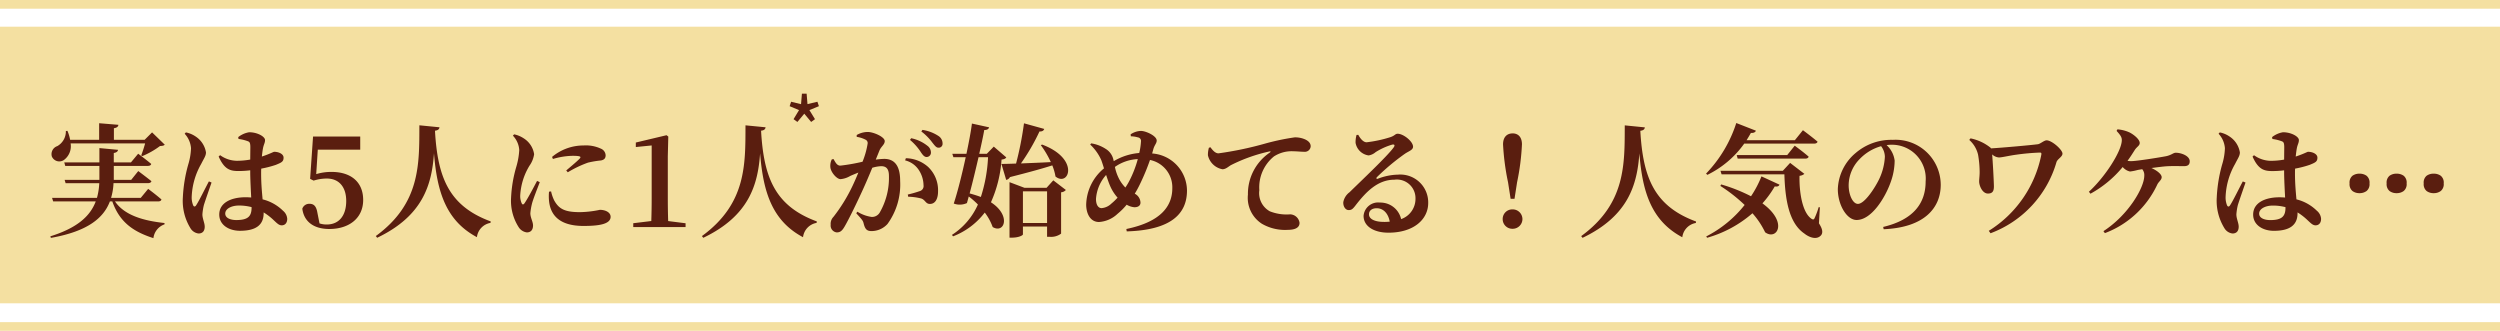
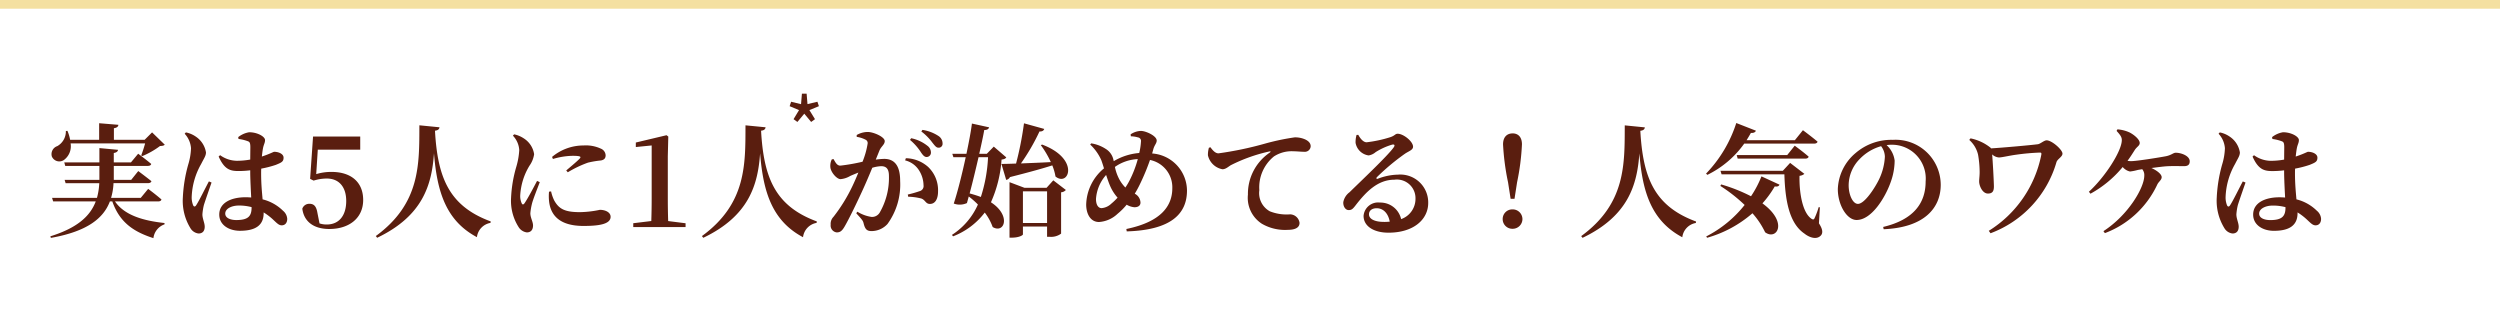
<svg xmlns="http://www.w3.org/2000/svg" width="287" height="37.978" viewBox="0 0 287 37.978">
  <g transform="translate(-44 -2222.729)">
    <g transform="translate(0 910.289)">
-       <path d="M5817-9887.432H5530v-1h287Z" transform="translate(-5486 11237.85)" fill="#f4e0a1" />
      <path d="M5817-9887.432H5530v-1h287Z" transform="translate(-5486 11200.872)" fill="#f4e0a1" />
-       <rect width="287" height="31.755" transform="translate(44 1315.504)" fill="#f4e0a1" />
      <g transform="translate(49.25 1319.504)">
        <path d="M11.41-9.6a14.359,14.359,0,0,1-.448,1.372l.126.084A9.453,9.453,0,0,0,13.118-9.3c.294-.014.434-.042.546-.154l-1.456-1.414-.854.854H7.826v-1.33c.378-.056.49-.2.518-.392l-2.212-.182v1.9H2.8a4.652,4.652,0,0,0-.308-1.022l-.182.014a1.933,1.933,0,0,1-.98,1.736A.971.971,0,0,0,.7-8.106a.932.932,0,0,0,1.372.42A1.962,1.962,0,0,0,2.856-9.6ZM12.894-2.94c.21,0,.35-.07.392-.224C12.7-3.682,11.76-4.382,11.76-4.382l-.854,1.036H7.5a6.805,6.805,0,0,0,.28-1.694h3.962c.2,0,.35-.07.392-.224-.588-.476-1.512-1.162-1.512-1.162L9.814-5.418h-2v-1.6h3.906c.2,0,.35-.07.392-.224-.574-.49-1.5-1.176-1.5-1.176l-.826.994H7.812V-8.5c.35-.056.462-.2.49-.364l-2.142-.2V-7.42H2.128l.112.406H6.16v1.6H2.17l.112.378H6.146A7.506,7.506,0,0,1,5.88-3.346H.728l.126.406H5.74C5.124-1.3,3.682.084.532,1.064l.056.182C4.8.5,6.636-1.022,7.364-2.94h.28C8.47-.574,10.038.532,12.362,1.274A1.909,1.909,0,0,1,13.636-.308V-.462C11.284-.714,9.058-1.316,7.952-2.94Zm5.838-2.3c-.378.7-1.12,2.226-1.456,2.73-.126.21-.28.2-.364-.014a2.411,2.411,0,0,1-.154-.98A8.216,8.216,0,0,1,17.85-7.252c.322-.644.546-.924.546-1.316a2.7,2.7,0,0,0-1.2-1.834,3.03,3.03,0,0,0-1.106-.462l-.14.154a2.716,2.716,0,0,1,.728,1.666,7.132,7.132,0,0,1-.322,1.876,16.763,16.763,0,0,0-.616,3.794A5.979,5.979,0,0,0,16.6.112a1.261,1.261,0,0,0,.938.63c.462,0,.714-.28.714-.784,0-.434-.266-.91-.266-1.414a6.472,6.472,0,0,1,.168-1.064c.154-.5.616-1.82.882-2.59Zm4.9,2.982c0,.966-.336,1.456-1.75,1.456-.658,0-1.274-.224-1.274-.742,0-.588.77-.924,1.554-.924a5.566,5.566,0,0,1,1.47.182Zm-1.5-7.854a4.809,4.809,0,0,1,1.008.238c.238.084.35.126.35.728l-.014,1.4a8.7,8.7,0,0,1-1.568.14,3.359,3.359,0,0,1-1.89-.644l-.168.154c.686,1.554,1.4,1.666,2.31,1.666a10.72,10.72,0,0,0,1.316-.084v.336c.014.924.07,1.96.112,2.786-.21-.014-.42-.028-.644-.028-1.61,0-3.024.6-3.024,1.988,0,1.2,1.12,1.862,2.38,1.862,1.876,0,2.716-.7,2.716-2.03V-1.68A6.922,6.922,0,0,1,26.1-.854c.462.434.672.658.994.658.378,0,.63-.28.63-.742a1.3,1.3,0,0,0-.476-.924,5.065,5.065,0,0,0-2.352-1.316c-.07-.8-.168-1.778-.168-2.968,0-.182,0-.378.014-.56a11.919,11.919,0,0,0,1.68-.434c.644-.266.882-.364.882-.826,0-.434-.574-.672-1.078-.672-.084,0-.448.224-1.414.546.042-.392.084-.714.126-.938.1-.5.238-.616.238-.952,0-.406-.882-.9-1.82-.9a2.724,2.724,0,0,0-1.26.56Zm9.1,1.232h4.872v-1.512H30.688L30.352-5.53l.406.2a5.02,5.02,0,0,1,1.512-.238c1.358,0,2.226.924,2.226,2.576,0,1.708-.854,2.7-2.226,2.7a2.526,2.526,0,0,1-.84-.126l-.238-1.2c-.126-.77-.406-1.05-.91-1.05a.839.839,0,0,0-.826.56C29.638-.644,30.744.224,32.55.224c2.3,0,3.892-1.26,3.892-3.332s-1.414-3.22-3.626-3.22a5.969,5.969,0,0,0-1.764.252Zm11.662-2.8c-.014,4.452.126,8.974-5,12.712l.154.2c5.264-2.52,6.272-6.1,6.524-9.7C44.926-4,45.976-.714,49.5,1.162A1.889,1.889,0,0,1,51.058-.476l.028-.168c-4.788-1.764-6.1-5.026-6.4-10.416.364-.042.49-.182.518-.392Zm13.51,6.384c-.364.7-1.078,2.044-1.428,2.548-.14.21-.266.2-.35-.014a2.016,2.016,0,0,1-.154-.882,7.321,7.321,0,0,1,1.064-3.4,3.026,3.026,0,0,0,.532-1.316,2.607,2.607,0,0,0-1.19-1.82,3.174,3.174,0,0,0-1.106-.462l-.14.154a2.61,2.61,0,0,1,.728,1.652,8.388,8.388,0,0,1-.322,1.862,14.939,14.939,0,0,0-.616,3.6,5.6,5.6,0,0,0,.854,3.36,1.307,1.307,0,0,0,.952.63c.462,0,.714-.294.714-.8,0-.42-.308-.9-.308-1.4a6.9,6.9,0,0,1,.182-1.078c.126-.518.616-1.736.9-2.492ZM57.778-4.06a5.555,5.555,0,0,0,.014,1.176C58-1.26,59.094-.126,61.74-.126c1.694,0,3.108-.182,3.108-1.05,0-.532-.63-.8-1.232-.8a11.81,11.81,0,0,1-2.282.266c-1.75,0-2.408-.364-2.954-1.33a4.438,4.438,0,0,1-.364-1.05Zm.448-3.752a8.318,8.318,0,0,1,2.268-.364c1.022,0,.952.14.812.308-.238.266-.938.854-1.554,1.372l.182.21a12.626,12.626,0,0,1,2.31-1.106,10.758,10.758,0,0,1,1.5-.252c.35-.07.532-.238.532-.588A.863.863,0,0,0,63.728-9a4.083,4.083,0,0,0-1.988-.364A5.6,5.6,0,0,0,58.128-8.05ZM71.456-.686q-.042-1.3-.042-2.6V-8.134l.056-2.254-.2-.154-3.528.84v.518l1.82-.182V-3.29q0,1.3-.042,2.6l-2.072.252V0h6.006V-.434Zm8.876-10.99c-.014,4.452.126,8.974-5,12.712l.154.2c5.264-2.52,6.272-6.1,6.524-9.7.35,4.466,1.4,7.756,4.928,9.632A1.889,1.889,0,0,1,88.494-.476l.028-.168c-4.788-1.764-6.1-5.026-6.4-10.416.364-.042.49-.182.518-.392ZM99.218-10a6.142,6.142,0,0,1,1.26,1.428c.224.336.406.532.644.532a.5.5,0,0,0,.5-.518.965.965,0,0,0-.406-.77,4.434,4.434,0,0,0-1.862-.868Zm-3.5,1.2c.2-.462.6-.672.6-1.064,0-.49-1.3-1.05-1.946-1.05a2.566,2.566,0,0,0-1.274.35v.21a3.331,3.331,0,0,1,1.036.336.425.425,0,0,1,.224.42,9.536,9.536,0,0,1-.588,2.1,21.046,21.046,0,0,1-2.548.448c-.364,0-.532-.308-.784-.756l-.2.042a1.667,1.667,0,0,0-.154.966c.1.574.742,1.3,1.162,1.3a2.619,2.619,0,0,0,1.106-.364c.252-.112.588-.252.938-.392-.224.546-.462,1.106-.728,1.652a18.783,18.783,0,0,1-2.128,3.43,1.149,1.149,0,0,0-.322.91A.789.789,0,0,0,90.8.616c.378,0,.6-.14.91-.672.5-.854,1.372-2.66,2.016-4.06.35-.756.784-1.764,1.162-2.688A4.06,4.06,0,0,1,95.9-6.986c.658,0,.9.378.9,1.134a7.975,7.975,0,0,1-1.064,4.2,1.02,1.02,0,0,1-.938.49,4.255,4.255,0,0,1-1.624-.6l-.126.182c.672.728.77.854.84,1.134.168.7.378.91.924.91a2.485,2.485,0,0,0,1.82-.812,7.7,7.7,0,0,0,1.456-4.942c0-1.862-.728-2.534-1.848-2.534a8.51,8.51,0,0,0-.952.084Zm2.94,1.148a2.616,2.616,0,0,1,1.624,1.19,3.277,3.277,0,0,1,.49,1.666.6.6,0,0,1-.434.672,13.3,13.3,0,0,1-1.372.392l.042.252a6.469,6.469,0,0,1,1.526.21c.462.182.49.63.98.616.616,0,.924-.6.924-1.442a3.685,3.685,0,0,0-1.134-2.8A3.934,3.934,0,0,0,98.742-7.9Zm1.862-3.318a6.153,6.153,0,0,1,1.274,1.288c.28.35.434.574.7.574a.442.442,0,0,0,.462-.49,1.018,1.018,0,0,0-.49-.868,4.577,4.577,0,0,0-1.82-.686Zm7.658,2.954a17.372,17.372,0,0,1-.826,4.564c-.378-.14-.812-.28-1.288-.406.336-1.246.7-2.772,1.022-4.158Zm.658-1.218-.8.826h-.868c.252-1.106.462-2.086.574-2.73.364,0,.5-.126.56-.308l-1.974-.434c-.1.812-.336,2.086-.63,3.472h-1.624l.126.392h1.414c-.42,1.96-.952,4.06-1.372,5.32a1.963,1.963,0,0,0,1.512-.056q.1-.357.21-.756a9.189,9.189,0,0,1,1.05.924A7.958,7.958,0,0,1,104.034.9l.126.168a8.358,8.358,0,0,0,3.64-2.73A6.136,6.136,0,0,1,108.71,0c1.344.8,2.156-1.316-.2-2.842a14.33,14.33,0,0,0,1.218-4.9c.308-.042.434-.1.546-.252Zm5.4-.168a10.807,10.807,0,0,1,1.148,1.946c-1.232.07-2.422.112-3.43.154a23.654,23.654,0,0,0,2.128-3.668c.336.014.49-.112.546-.294l-2.324-.644a37.828,37.828,0,0,1-.91,4.62c-.7.028-1.288.042-1.68.042l.546,1.834a.618.618,0,0,0,.434-.322c2.1-.532,3.682-.966,4.858-1.344A5.865,5.865,0,0,1,115.92-5.8c1.54,1.232,2.842-2.03-1.54-3.668ZM112.182-.462V-4.1h2.772v3.64ZM114.9-4.508H112.35l-1.708-.644v6.37h.28c.784,0,1.26-.266,1.26-.378v-.9h2.772V1.12h.294a1.914,1.914,0,0,0,1.316-.364V-3.99a.762.762,0,0,0,.546-.266l-1.442-1.106Zm7.434,1.82a1.833,1.833,0,0,1-1.12.518c-.364,0-.644-.35-.644-1.05a4.587,4.587,0,0,1,1.162-2.758c.154.448.294.882.448,1.232a4.971,4.971,0,0,0,.868,1.372A6.416,6.416,0,0,1,122.332-2.688ZM125.37-7.8a12.673,12.673,0,0,1-.952,2.464,7.5,7.5,0,0,1-.476.8,4.194,4.194,0,0,1-.7-.952,5.2,5.2,0,0,1-.5-1.414A4.952,4.952,0,0,1,125.37-7.8Zm1.792-1.176c.14-.462.378-.644.378-.952,0-.546-1.26-1.106-1.806-1.106a2.255,2.255,0,0,0-1.19.392l.028.224a3.3,3.3,0,0,1,.812.126.411.411,0,0,1,.35.476,7.288,7.288,0,0,1-.2,1.316,6.747,6.747,0,0,0-2.926.938c-.028-.1-.042-.2-.07-.294a1.943,1.943,0,0,0-.882-1.134,4.219,4.219,0,0,0-1.638-.616l-.112.14a5.444,5.444,0,0,1,1.274,1.792c.1.266.2.588.308.938a5.569,5.569,0,0,0-2.044,4.158c0,.994.448,2,1.47,2a3.408,3.408,0,0,0,2.128-.938,7.369,7.369,0,0,0,1.05-1.05,2.05,2.05,0,0,0,.9.294c.406,0,.686-.182.686-.532a1.187,1.187,0,0,0-.658-1.022,11.838,11.838,0,0,0,.6-1.106A25.443,25.443,0,0,0,126.77-7.7a3.2,3.2,0,0,1,2.562,3.234c0,1.974-1.2,3.85-5.278,4.69L124.1.5c5.124-.154,6.916-2.044,6.916-4.69a4.3,4.3,0,0,0-4-4.256Zm6.37-.126a2.972,2.972,0,0,0-.112.868,2.1,2.1,0,0,0,1.666,1.6c.392,0,.686-.308.98-.476A18.652,18.652,0,0,1,140.49-8.68c.14-.042.154.042.042.126a5.715,5.715,0,0,0-2.52,4.83,3.534,3.534,0,0,0,1.6,3.346,5.293,5.293,0,0,0,2.982.7c.644,0,1.344-.154,1.344-.8a1.125,1.125,0,0,0-1.078-.98,5.177,5.177,0,0,1-2.338-.35,2.384,2.384,0,0,1-1.2-2.422,4.563,4.563,0,0,1,1.68-3.878,3.723,3.723,0,0,1,2.24-.588c.392,0,.854.056,1.232.056a.669.669,0,0,0,.742-.63c0-.378-.28-.63-.658-.8a2.818,2.818,0,0,0-1.19-.224,27.012,27.012,0,0,0-3.388.714,38.807,38.807,0,0,1-5.348,1.12c-.364,0-.672-.35-.924-.7Zm20.1,8.512c-1.078,0-1.722-.336-1.722-.868,0-.434.35-.7.882-.7.77,0,1.33.6,1.5,1.54C154.084-.6,153.874-.588,153.636-.588Zm-3.15-9.982a3,3,0,0,0-.112.91,1.767,1.767,0,0,0,1.5,1.442,1.615,1.615,0,0,0,.8-.378,7.477,7.477,0,0,1,1.918-.868c.224-.042.364.056.126.364-.728.994-3.668,3.766-5.04,5.11a1.831,1.831,0,0,0-.714,1.134c-.028.532.28.9.588.91.35.014.49-.112.826-.546,1.19-1.54,2.534-2.94,4.452-2.94a2.137,2.137,0,0,1,2.422,2.184A2.459,2.459,0,0,1,155.6-.91a2.443,2.443,0,0,0-2.436-1.9,1.675,1.675,0,0,0-1.876,1.526c0,1.218,1.218,1.932,2.856,1.932,2.884,0,4.55-1.512,4.564-3.388a3.2,3.2,0,0,0-3.458-3.276,6.761,6.761,0,0,0-2.338.476c-.14.042-.224-.056-.07-.21A26.031,26.031,0,0,1,156.016-8.4c.462-.322.952-.434.952-.826,0-.6-1.106-1.484-1.764-1.484-.294,0-.294.21-.84.392a14.416,14.416,0,0,1-2.73.588c-.364,0-.714-.406-.952-.854ZM168.378.2a1.121,1.121,0,0,0,1.148-1.12,1.118,1.118,0,0,0-1.148-1.106,1.1,1.1,0,0,0-1.12,1.106A1.106,1.106,0,0,0,168.378.2Zm.014-10.948c-.63,0-1.092.406-1.092,1.26a27.859,27.859,0,0,0,.574,4.354l.294,1.89h.448l.294-1.89a27.078,27.078,0,0,0,.56-4.354C169.47-10.346,169.022-10.752,168.392-10.752Zm12.88-.924c-.014,4.452.126,8.974-5,12.712l.154.2c5.264-2.52,6.272-6.1,6.524-9.7.35,4.466,1.4,7.756,4.928,9.632a1.889,1.889,0,0,1,1.554-1.638l.028-.168c-4.788-1.764-6.1-5.026-6.4-10.416.364-.042.49-.182.518-.392ZM203-9.576c.21,0,.364-.07.406-.224-.672-.574-1.68-1.316-1.68-1.316L200.8-9.968h-5.544q.252-.4.5-.84c.308.028.5-.07.574-.252l-2.254-.882a14.934,14.934,0,0,1-3.472,5.81l.154.14a11.236,11.236,0,0,0,4.228-3.584ZM194.124-8.26l.112.406h7.756c.2,0,.35-.07.392-.224-.6-.532-1.6-1.26-1.6-1.26L199.92-8.26Zm-1.876,3.542a17.855,17.855,0,0,1,2.786,2.184,13.422,13.422,0,0,1-4.41,3.612l.1.154a13.539,13.539,0,0,0,5.208-2.814A9.3,9.3,0,0,1,197.386.6c1.316.98,2.716-1.106-.308-3.318a11.8,11.8,0,0,0,1.414-1.946c.336.056.476-.042.546-.2l-2.072-.952a11.972,11.972,0,0,1-1.2,2.282,18.979,18.979,0,0,0-3.43-1.358Zm11.424,2.45-.14-.014a8.173,8.173,0,0,1-.476,1.274c-.07.154-.154.168-.308.084-1.106-.686-1.456-3.122-1.414-4.956a1.053,1.053,0,0,0,.56-.224l-1.638-1.26-.84.91h-7.154l.126.406h7.21c.084,2.884.518,5.6,2.3,6.8.574.462,1.442.756,1.918.182.238-.308.14-.756-.252-1.358Zm7.462-5.81a6.74,6.74,0,0,1-.63,2.52c-.448.966-1.68,2.9-2.464,2.9-.588,0-1.064-1.036-1.064-2.142a4.319,4.319,0,0,1,1.26-3A5.415,5.415,0,0,1,210.7-9.282,2.061,2.061,0,0,1,211.134-8.078Zm-.14,8.33c4.7-.2,6.552-2.464,6.552-5.11a5.185,5.185,0,0,0-5.5-5.152,6.288,6.288,0,0,0-4.256,1.5,5.659,5.659,0,0,0-2.058,4.158c0,1.82,1.036,3.542,2.156,3.542,1.708,0,3.276-2.548,3.906-4.326a7.386,7.386,0,0,0,.462-2.492,2.9,2.9,0,0,0-.924-1.778,3.77,3.77,0,0,1,.56-.042,3.881,3.881,0,0,1,3.92,4.228c0,2.422-1.33,4.368-4.872,5.208ZM220.822-10a3.266,3.266,0,0,1,1.008,1.68,11.919,11.919,0,0,1,.182,1.89c.014.49-.056.882-.056,1.2,0,.49.378,1.386,1.008,1.386.6,0,.686-.378.686-.84-.014-.742-.126-2.772-.2-3.654a1.263,1.263,0,0,0,.77.35c.364,0,1.176-.21,2.03-.322a25.863,25.863,0,0,1,2.66-.238c.182,0,.21.042.182.252A13.3,13.3,0,0,1,223.062.434l.2.28a12.378,12.378,0,0,0,7.574-8.176c.126-.364.686-.6.686-.966,0-.448-1.218-1.526-1.82-1.526-.294,0-.714.406-1.008.448-.868.112-3.976.392-5.376.476a.263.263,0,0,0-.084-.1,5.389,5.389,0,0,0-2.268-1.05Zm16.912-1.036c.434.476.6.714.6,1.05,0,1.274-1.946,4.27-3.78,5.936l.182.224a12.69,12.69,0,0,0,3.7-3.066,1.5,1.5,0,0,0,.84.518,5.965,5.965,0,0,0,.9-.182l.5-.084a1.031,1.031,0,0,1,.238.742c0,1.386-1.848,4.536-4.69,6.37L236.39.7a10.864,10.864,0,0,0,6.02-5.586c.154-.322.5-.518.5-.84s-.49-.742-1.176-1.05c.644-.084,1.3-.168,1.736-.2.686-.042,1.484-.014,2.016-.014s.644-.266.644-.56c0-.616-.966-.98-1.61-.98-.28,0-.49.28-1.148.406-.742.14-3.332.56-3.99.56a1.969,1.969,0,0,1-.392-.042c.294-.392.56-.812.826-1.232.252-.392.574-.5.574-.812,0-.406-.644-.938-1.148-1.2a4.021,4.021,0,0,0-1.414-.364Zm14.49,5.8c-.378.7-1.12,2.226-1.456,2.73-.126.21-.28.2-.364-.014a2.411,2.411,0,0,1-.154-.98,8.217,8.217,0,0,1,1.092-3.752c.322-.644.546-.924.546-1.316a2.7,2.7,0,0,0-1.2-1.834,3.03,3.03,0,0,0-1.106-.462l-.14.154a2.716,2.716,0,0,1,.728,1.666,7.132,7.132,0,0,1-.322,1.876,16.763,16.763,0,0,0-.616,3.794A5.979,5.979,0,0,0,250.1.112a1.261,1.261,0,0,0,.938.63c.462,0,.714-.28.714-.784,0-.434-.266-.91-.266-1.414a6.472,6.472,0,0,1,.168-1.064c.154-.5.616-1.82.882-2.59Zm4.9,2.982c0,.966-.336,1.456-1.75,1.456-.658,0-1.274-.224-1.274-.742,0-.588.77-.924,1.554-.924a5.566,5.566,0,0,1,1.47.182Zm-1.5-7.854a4.809,4.809,0,0,1,1.008.238c.238.084.35.126.35.728l-.014,1.4a8.7,8.7,0,0,1-1.568.14,3.359,3.359,0,0,1-1.89-.644l-.168.154c.686,1.554,1.4,1.666,2.31,1.666a10.721,10.721,0,0,0,1.316-.084v.336c.014.924.07,1.96.112,2.786-.21-.014-.42-.028-.644-.028-1.61,0-3.024.6-3.024,1.988,0,1.2,1.12,1.862,2.38,1.862,1.876,0,2.716-.7,2.716-2.03V-1.68a6.921,6.921,0,0,1,1.078.826c.462.434.672.658.994.658.378,0,.63-.28.63-.742a1.3,1.3,0,0,0-.476-.924,5.065,5.065,0,0,0-2.352-1.316c-.07-.8-.168-1.778-.168-2.968,0-.182,0-.378.014-.56a11.918,11.918,0,0,0,1.68-.434c.644-.266.882-.364.882-.826,0-.434-.574-.672-1.078-.672-.084,0-.448.224-1.414.546.042-.392.084-.714.126-.938.1-.5.238-.616.238-.952,0-.406-.882-.9-1.82-.9a2.724,2.724,0,0,0-1.26.56Z" transform="translate(0 19)" fill="#5a1e0f" />
-         <path d="M10.64.112a1.341,1.341,0,0,1-.812-.245,1.015,1.015,0,0,1-.336-.875,1.012,1.012,0,0,1,.336-.882,1.368,1.368,0,0,1,.812-.238,1.377,1.377,0,0,1,.805.238,1,1,0,0,1,.343.882,1,1,0,0,1-.343.875A1.349,1.349,0,0,1,10.64.112Zm-8.512,0a1.341,1.341,0,0,1-.812-.245A1.015,1.015,0,0,1,.98-1.008a1.012,1.012,0,0,1,.336-.882,1.368,1.368,0,0,1,.812-.238,1.377,1.377,0,0,1,.8.238,1,1,0,0,1,.343.882,1,1,0,0,1-.343.875A1.349,1.349,0,0,1,2.128.112Zm4.256,0a1.341,1.341,0,0,1-.812-.245,1.015,1.015,0,0,1-.336-.875,1.012,1.012,0,0,1,.336-.882,1.368,1.368,0,0,1,.812-.238,1.377,1.377,0,0,1,.805.238,1,1,0,0,1,.343.882,1,1,0,0,1-.343.875A1.349,1.349,0,0,1,6.384.112Z" transform="translate(263.5 15)" fill="#5a1e0f" />
      </g>
    </g>
    <path d="M1.54-4.71l.79-.95.79.95.44-.32L2.92-6.07l1.09-.45-.17-.51L2.7-6.76l-.1-1.2H2.06l-.1,1.21L.82-7.03l-.17.51,1.08.45L1.1-5.03Z" transform="translate(134 2241.439)" fill="#5a1e0f" />
  </g>
</svg>